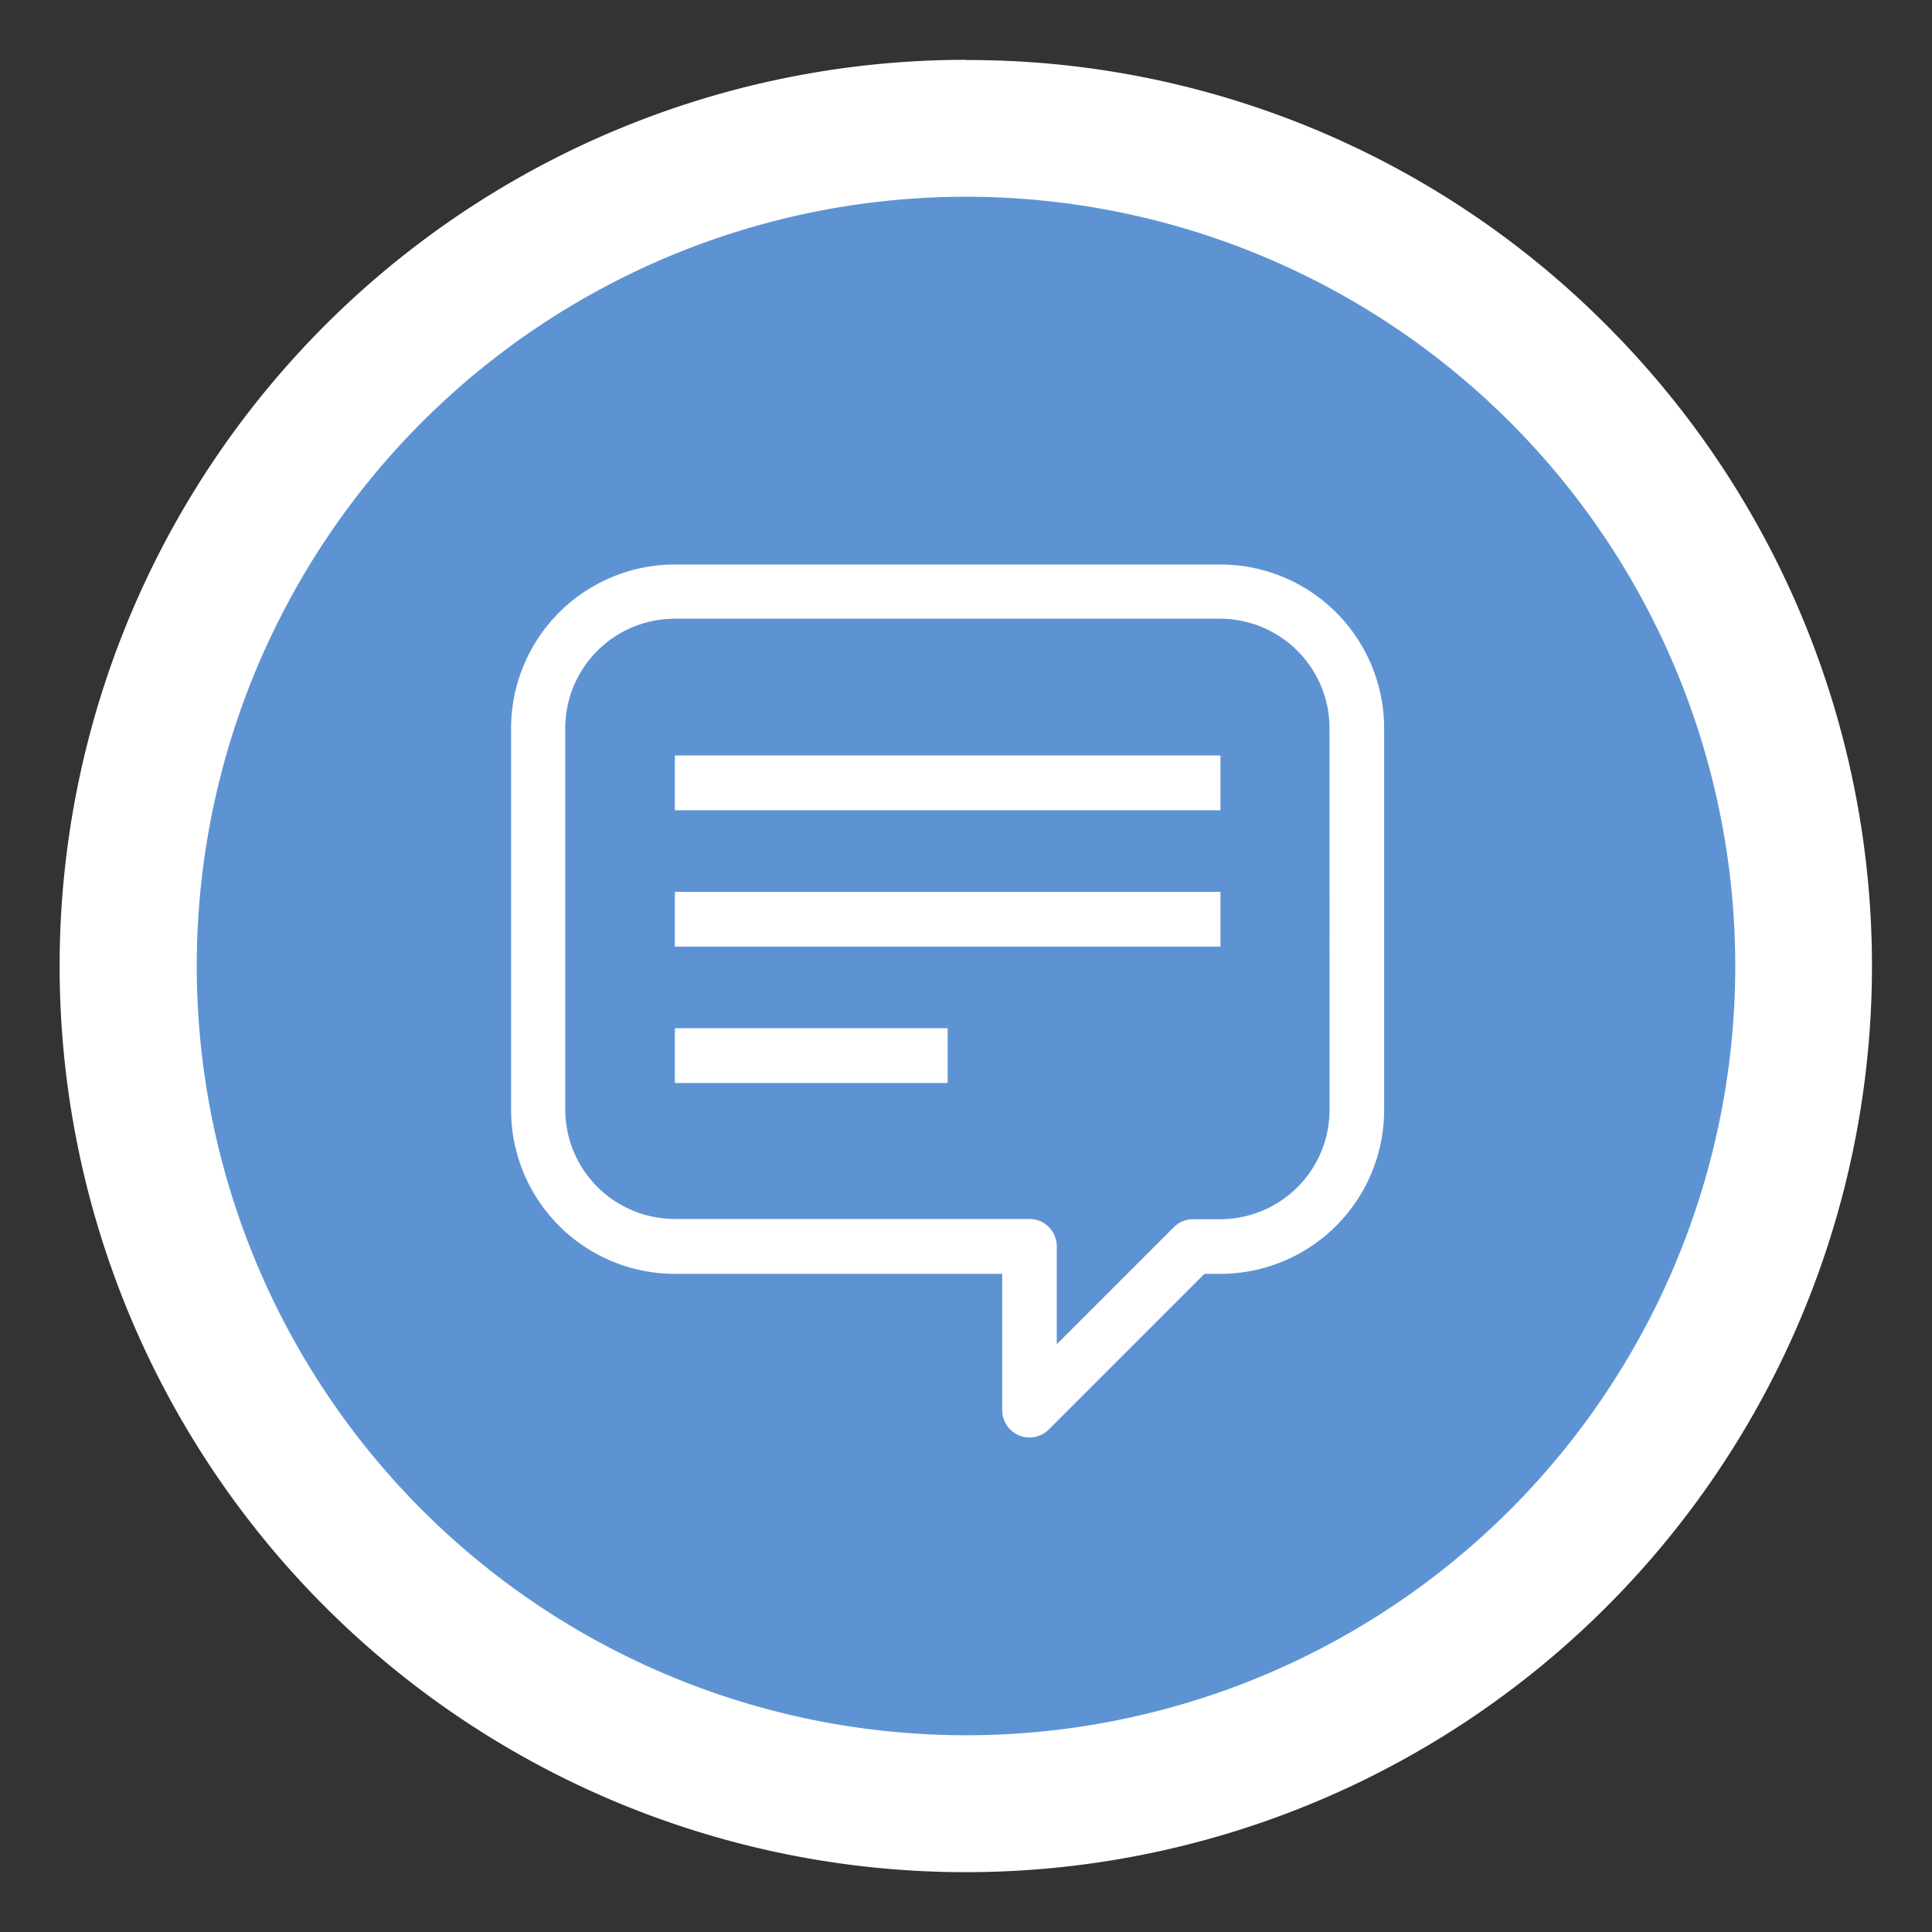
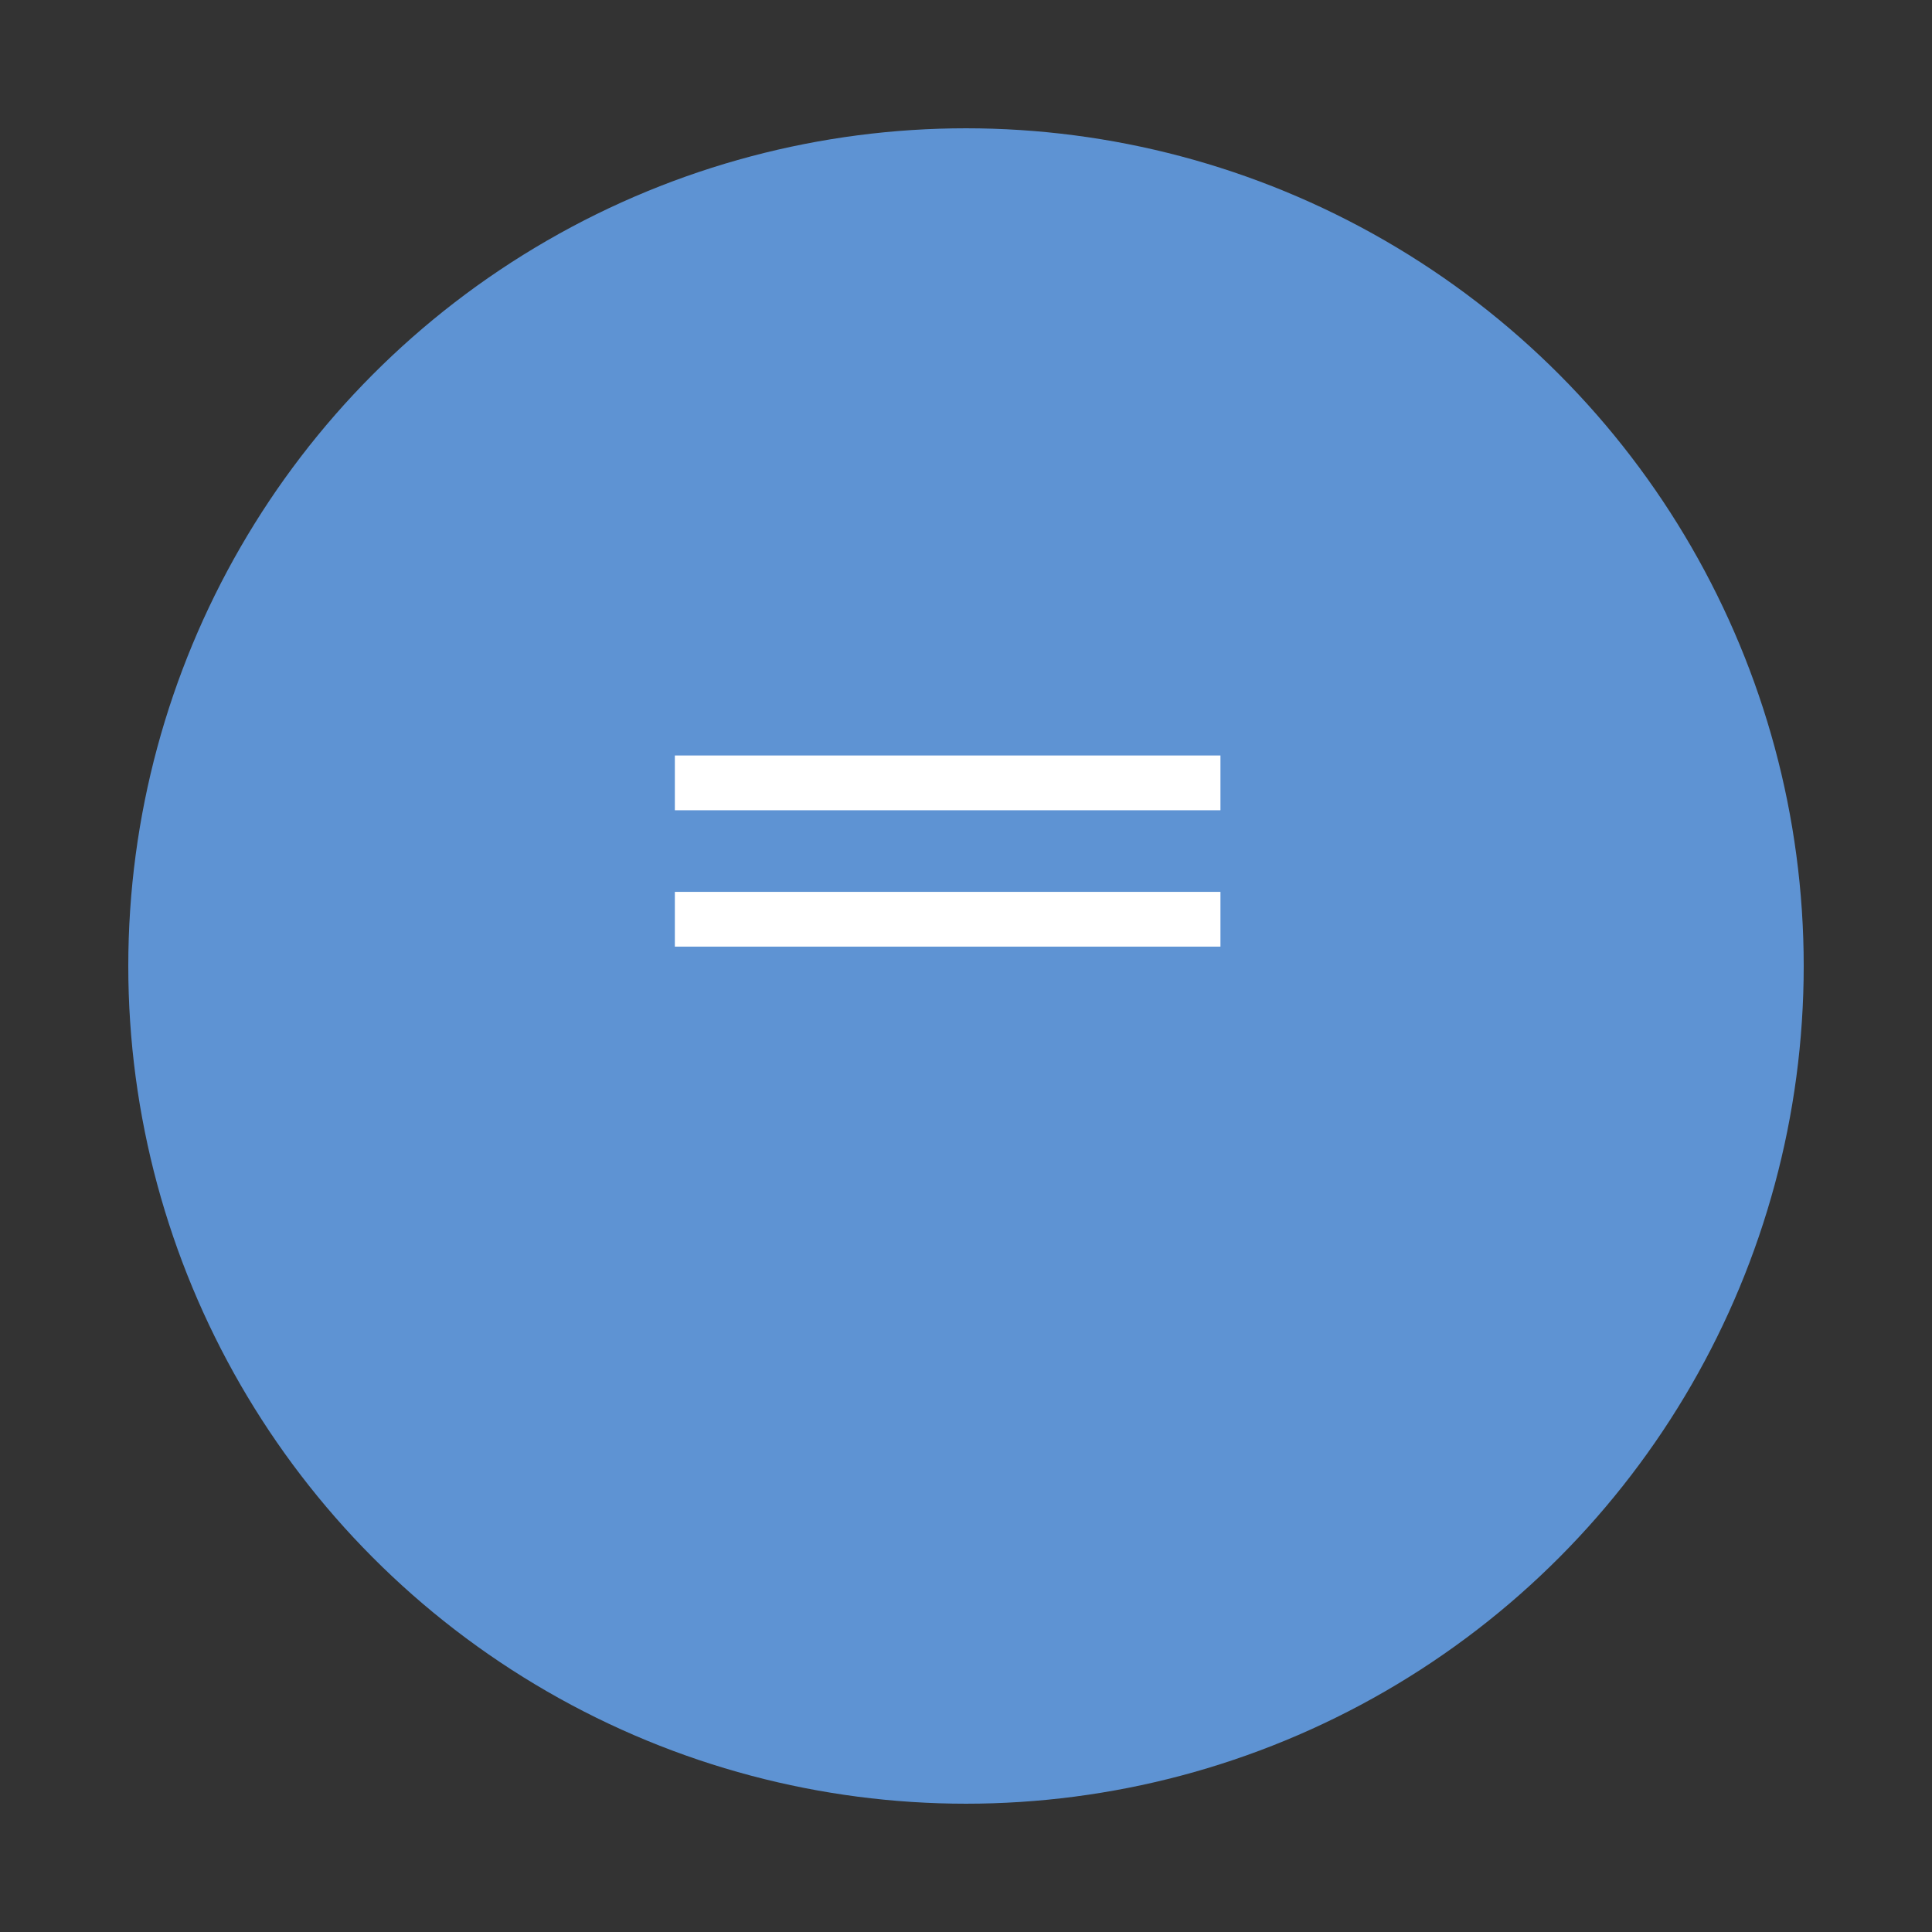
<svg xmlns="http://www.w3.org/2000/svg" width="282.22" height="282.22">
  <rect width="100%" height="100%" fill="#333333" stroke="none" />
  <circle cx="141.11" cy="141.11" r="122.37" fill="#5e93d3" />
  <g fill="#fff">
-     <path d="M141.1 28.74A112.37 112.37 0 1 1 28.74 141.11 112.37 112.37 0 0 1 141.11 28.74m0-20a132.37 132.37 0 1 0 93.6 38.8 131.5 131.5 0 0 0-93.6-38.77zm37.17 73.72h-79.7a23.94 23.94 0 0 0-23.92 23.91v55.8a23.94 23.94 0 0 0 23.92 23.91h47.82V206a4 4 0 0 0 2.46 3.68 3.86 3.86 0 0 0 1.52.31 4 4 0 0 0 2.82-1.17l22.74-22.74h2.34a23.94 23.94 0 0 0 23.91-23.91v-55.8a23.94 23.94 0 0 0-23.91-23.91zm15.94 79.7a16 16 0 0 1-15.94 15.94h-4a4 4 0 0 0-2.81 1.16l-17.1 17.1v-14.3a4 4 0 0 0-4-4h-51.8a16 16 0 0 1-16-15.94v-55.8a16 16 0 0 1 16-15.94h79.7a16 16 0 0 1 15.94 15.94z" />
-     <path d="M98.58 110.36h79.7v8h-79.7zm0 19.92h79.7v8h-79.7zm0 19.92h39.85v8H98.58z" />
+     <path d="M98.58 110.36h79.7v8h-79.7zm0 19.92h79.7v8h-79.7zm0 19.92h39.85H98.58z" />
  </g>
</svg>